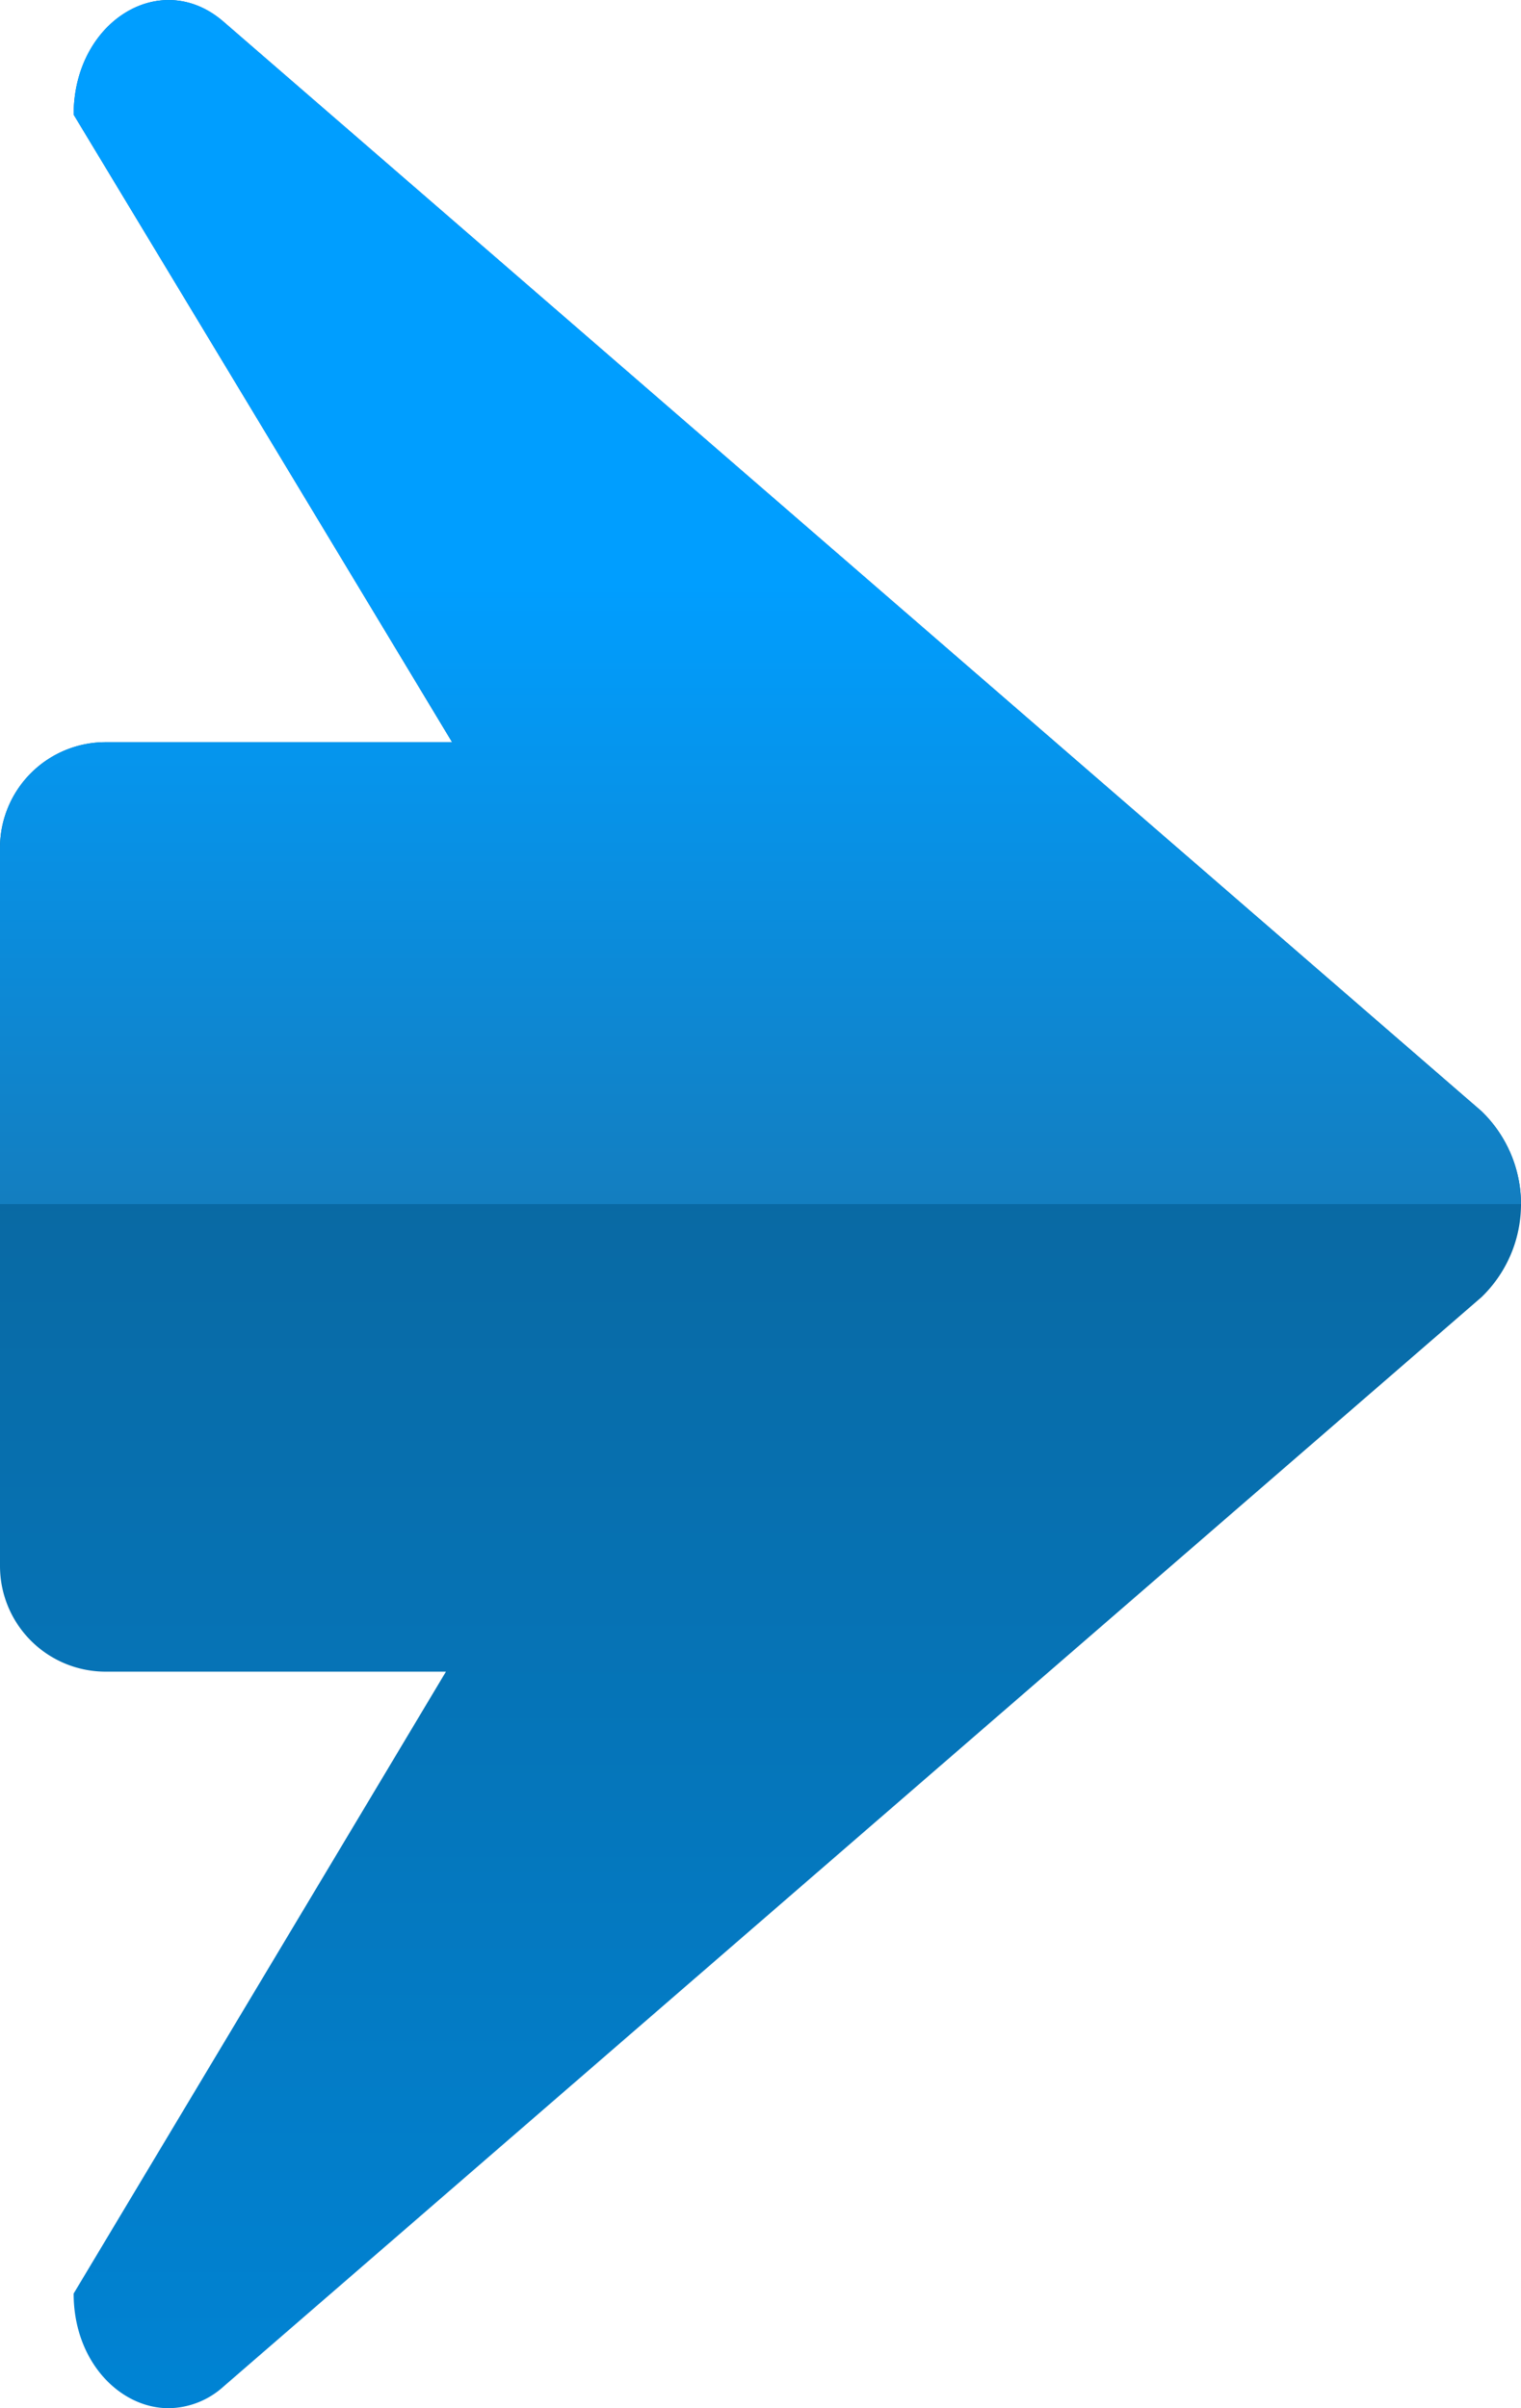
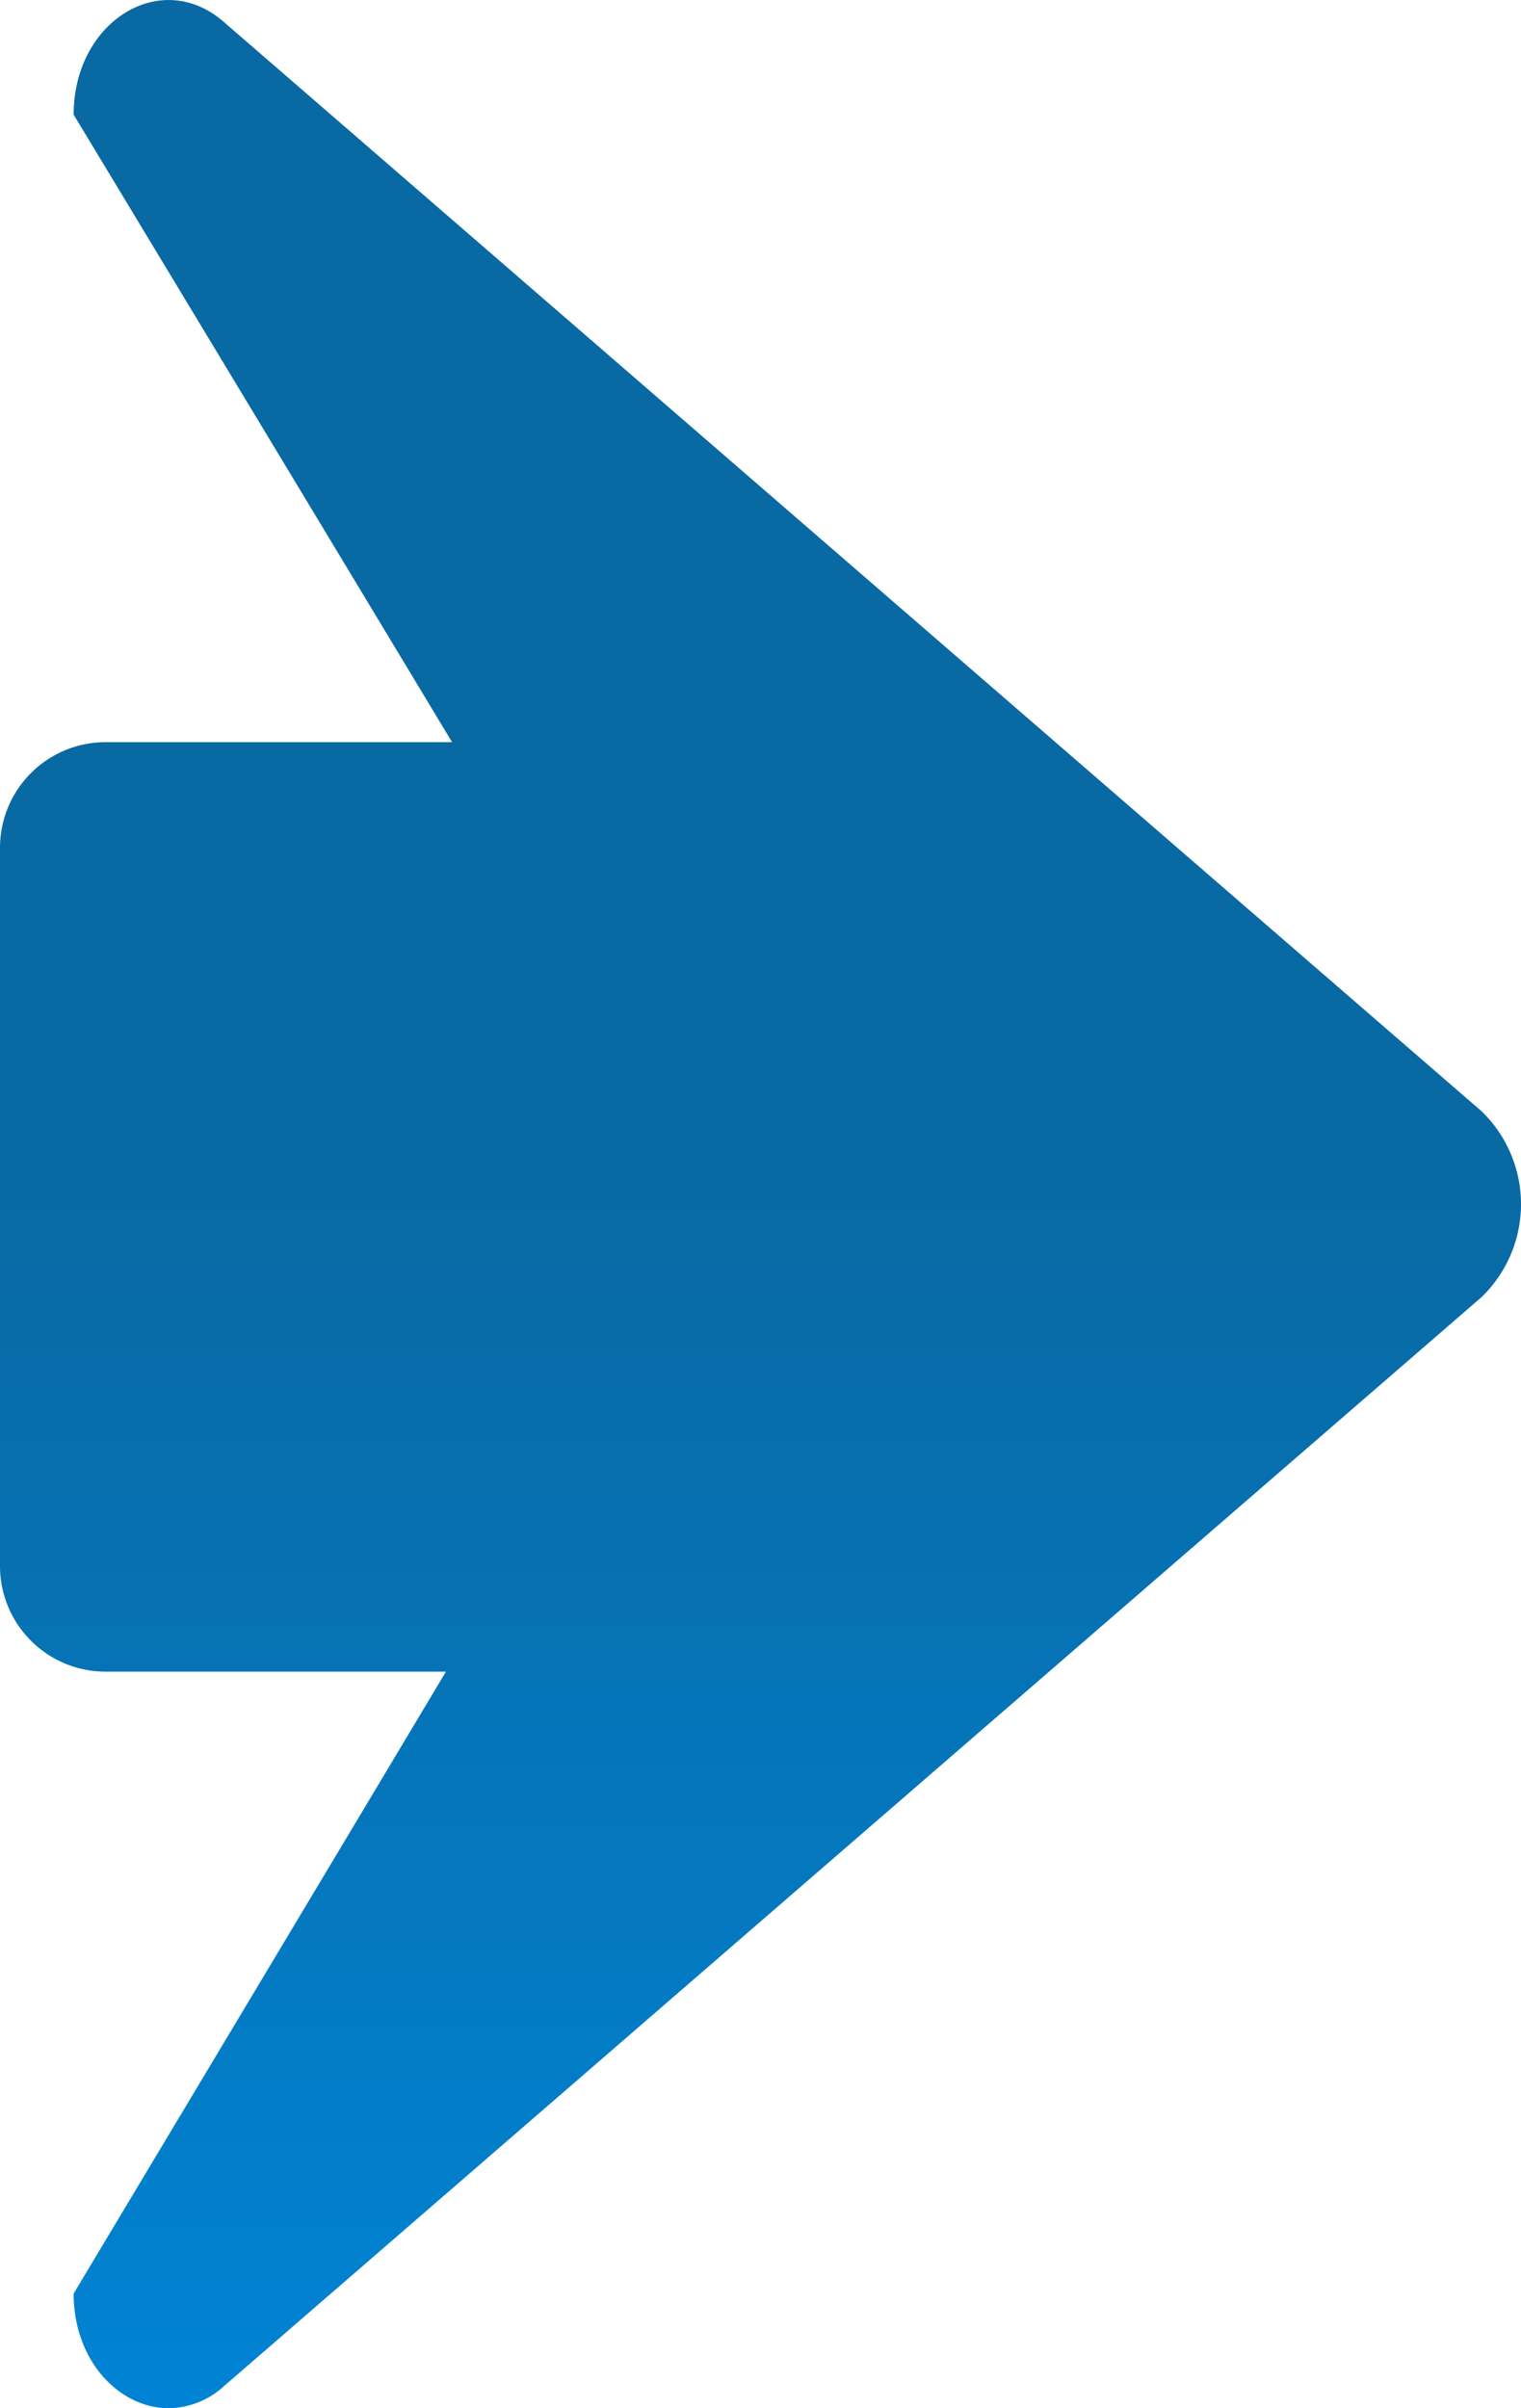
<svg xmlns="http://www.w3.org/2000/svg" width="72" height="114" viewBox="0 0 72 114">
  <defs>
    <linearGradient id="linear-gradient" x1="0.5" y1="0.5" x2="0.5" y2="1" gradientUnits="objectBoundingBox">
      <stop offset="0" stop-color="#0969a3" />
      <stop offset="1" stop-color="#0084d5" />
    </linearGradient>
    <clipPath id="clip-path">
      <rect id="長方形_19710" data-name="長方形 19710" width="72" height="57" transform="translate(650 353)" fill="#fff" />
    </clipPath>
    <linearGradient id="linear-gradient-2" x1="0.5" y1="0.252" x2="0.5" y2="0.81" gradientUnits="objectBoundingBox">
      <stop offset="0" stop-color="#009eff" />
      <stop offset="1" stop-color="#2b5671" />
    </linearGradient>
  </defs>
  <g id="arrow" transform="translate(-650 -353)">
    <g id="グループ_11495" data-name="グループ 11495" transform="translate(0 -1404)">
      <path id="合体_5" data-name="合体 5" d="M3.486,135.573s9.246-15.429,17.624-29.44H5a5,5,0,0,1-5-5v-34a5,5,0,0,1,5-5H21.4C12.95,48.1,3.486,32.427,3.486,32.427c0-4.41,4.128-6.972,7.095-4.4L70.128,79.6a6.115,6.115,0,0,1,0,8.807L10.58,139.976A3.934,3.934,0,0,1,7.985,141C5.659,141,3.486,138.773,3.486,135.573Z" transform="translate(650 1730)" fill="url(#linear-gradient)" />
    </g>
    <g id="マスクグループ_193" data-name="マスクグループ 193" clip-path="url(#clip-path)">
      <g id="グループ_11496" data-name="グループ 11496" transform="translate(0 -1404)">
-         <path id="合体_4" data-name="合体 4" d="M3.486,135.573s9.246-15.429,17.624-29.44H5a5,5,0,0,1-5-5v-34a5,5,0,0,1,5-5H21.4C12.95,48.1,3.486,32.427,3.486,32.427c0-4.41,4.128-6.972,7.095-4.4L70.128,79.6a6.115,6.115,0,0,1,0,8.807L10.58,139.976A3.934,3.934,0,0,1,7.985,141C5.659,141,3.486,138.773,3.486,135.573Z" transform="translate(650 1730)" fill="url(#linear-gradient-2)" />
-       </g>
+         </g>
    </g>
  </g>
</svg>